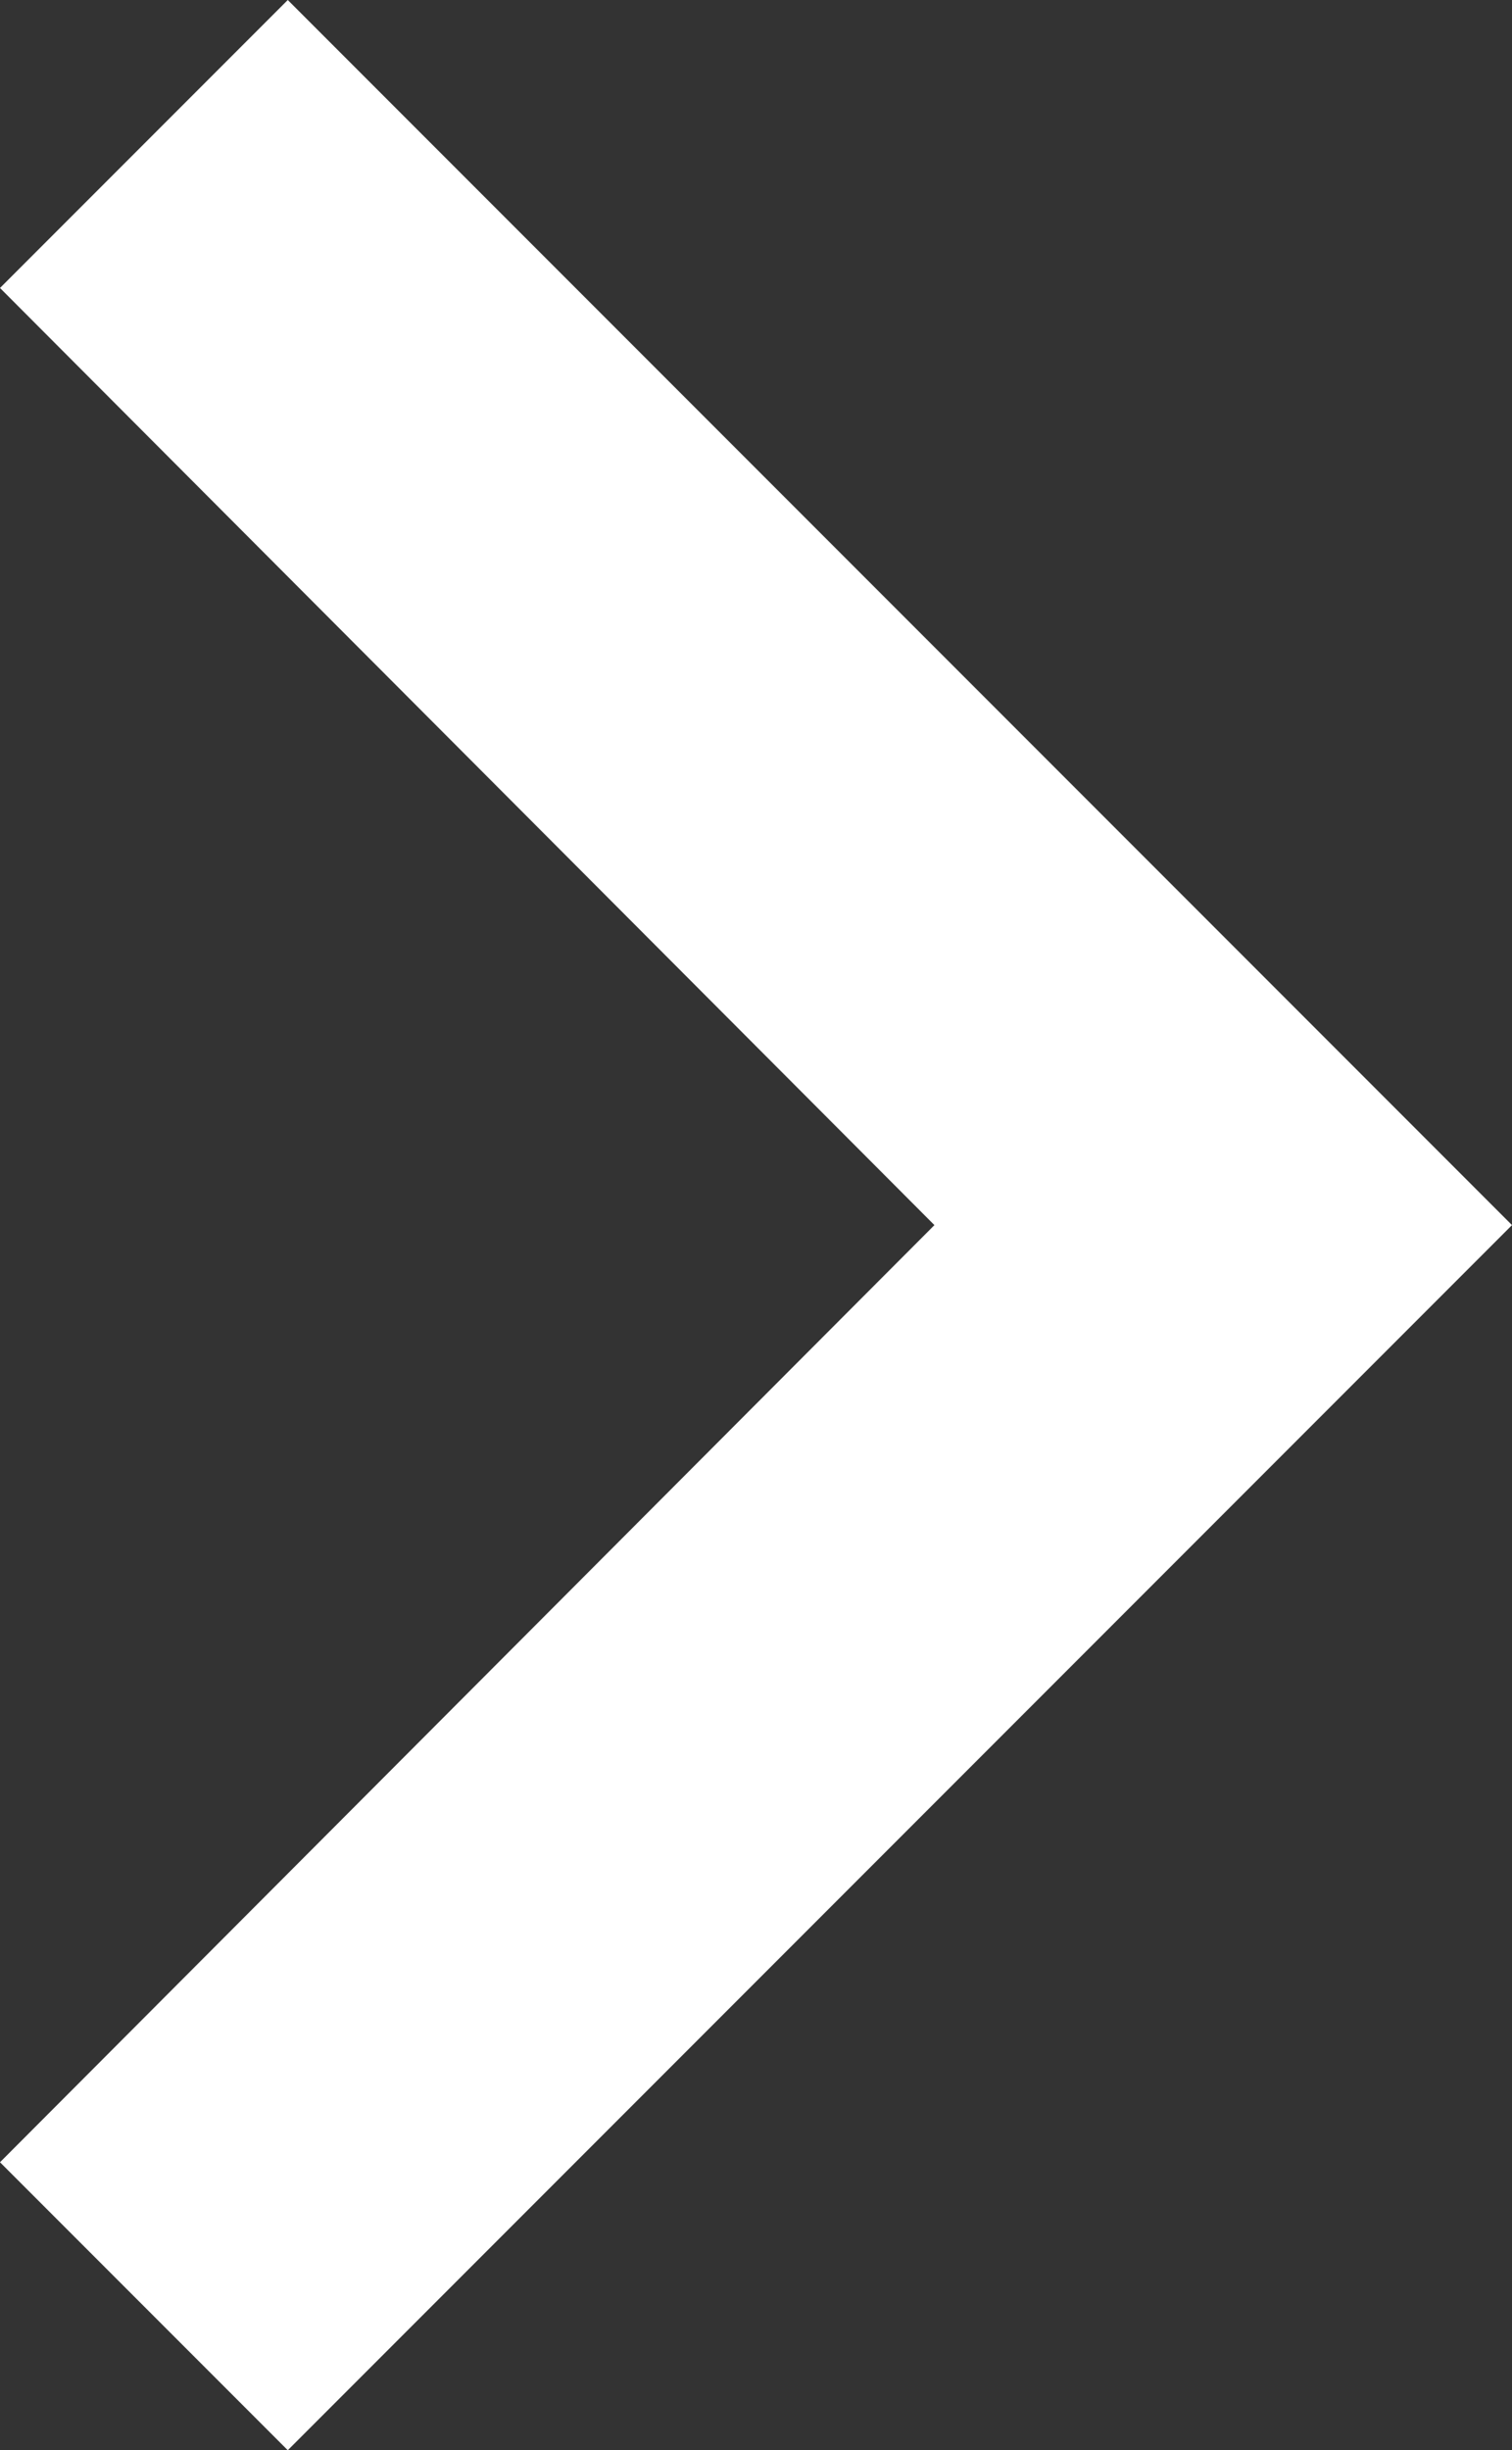
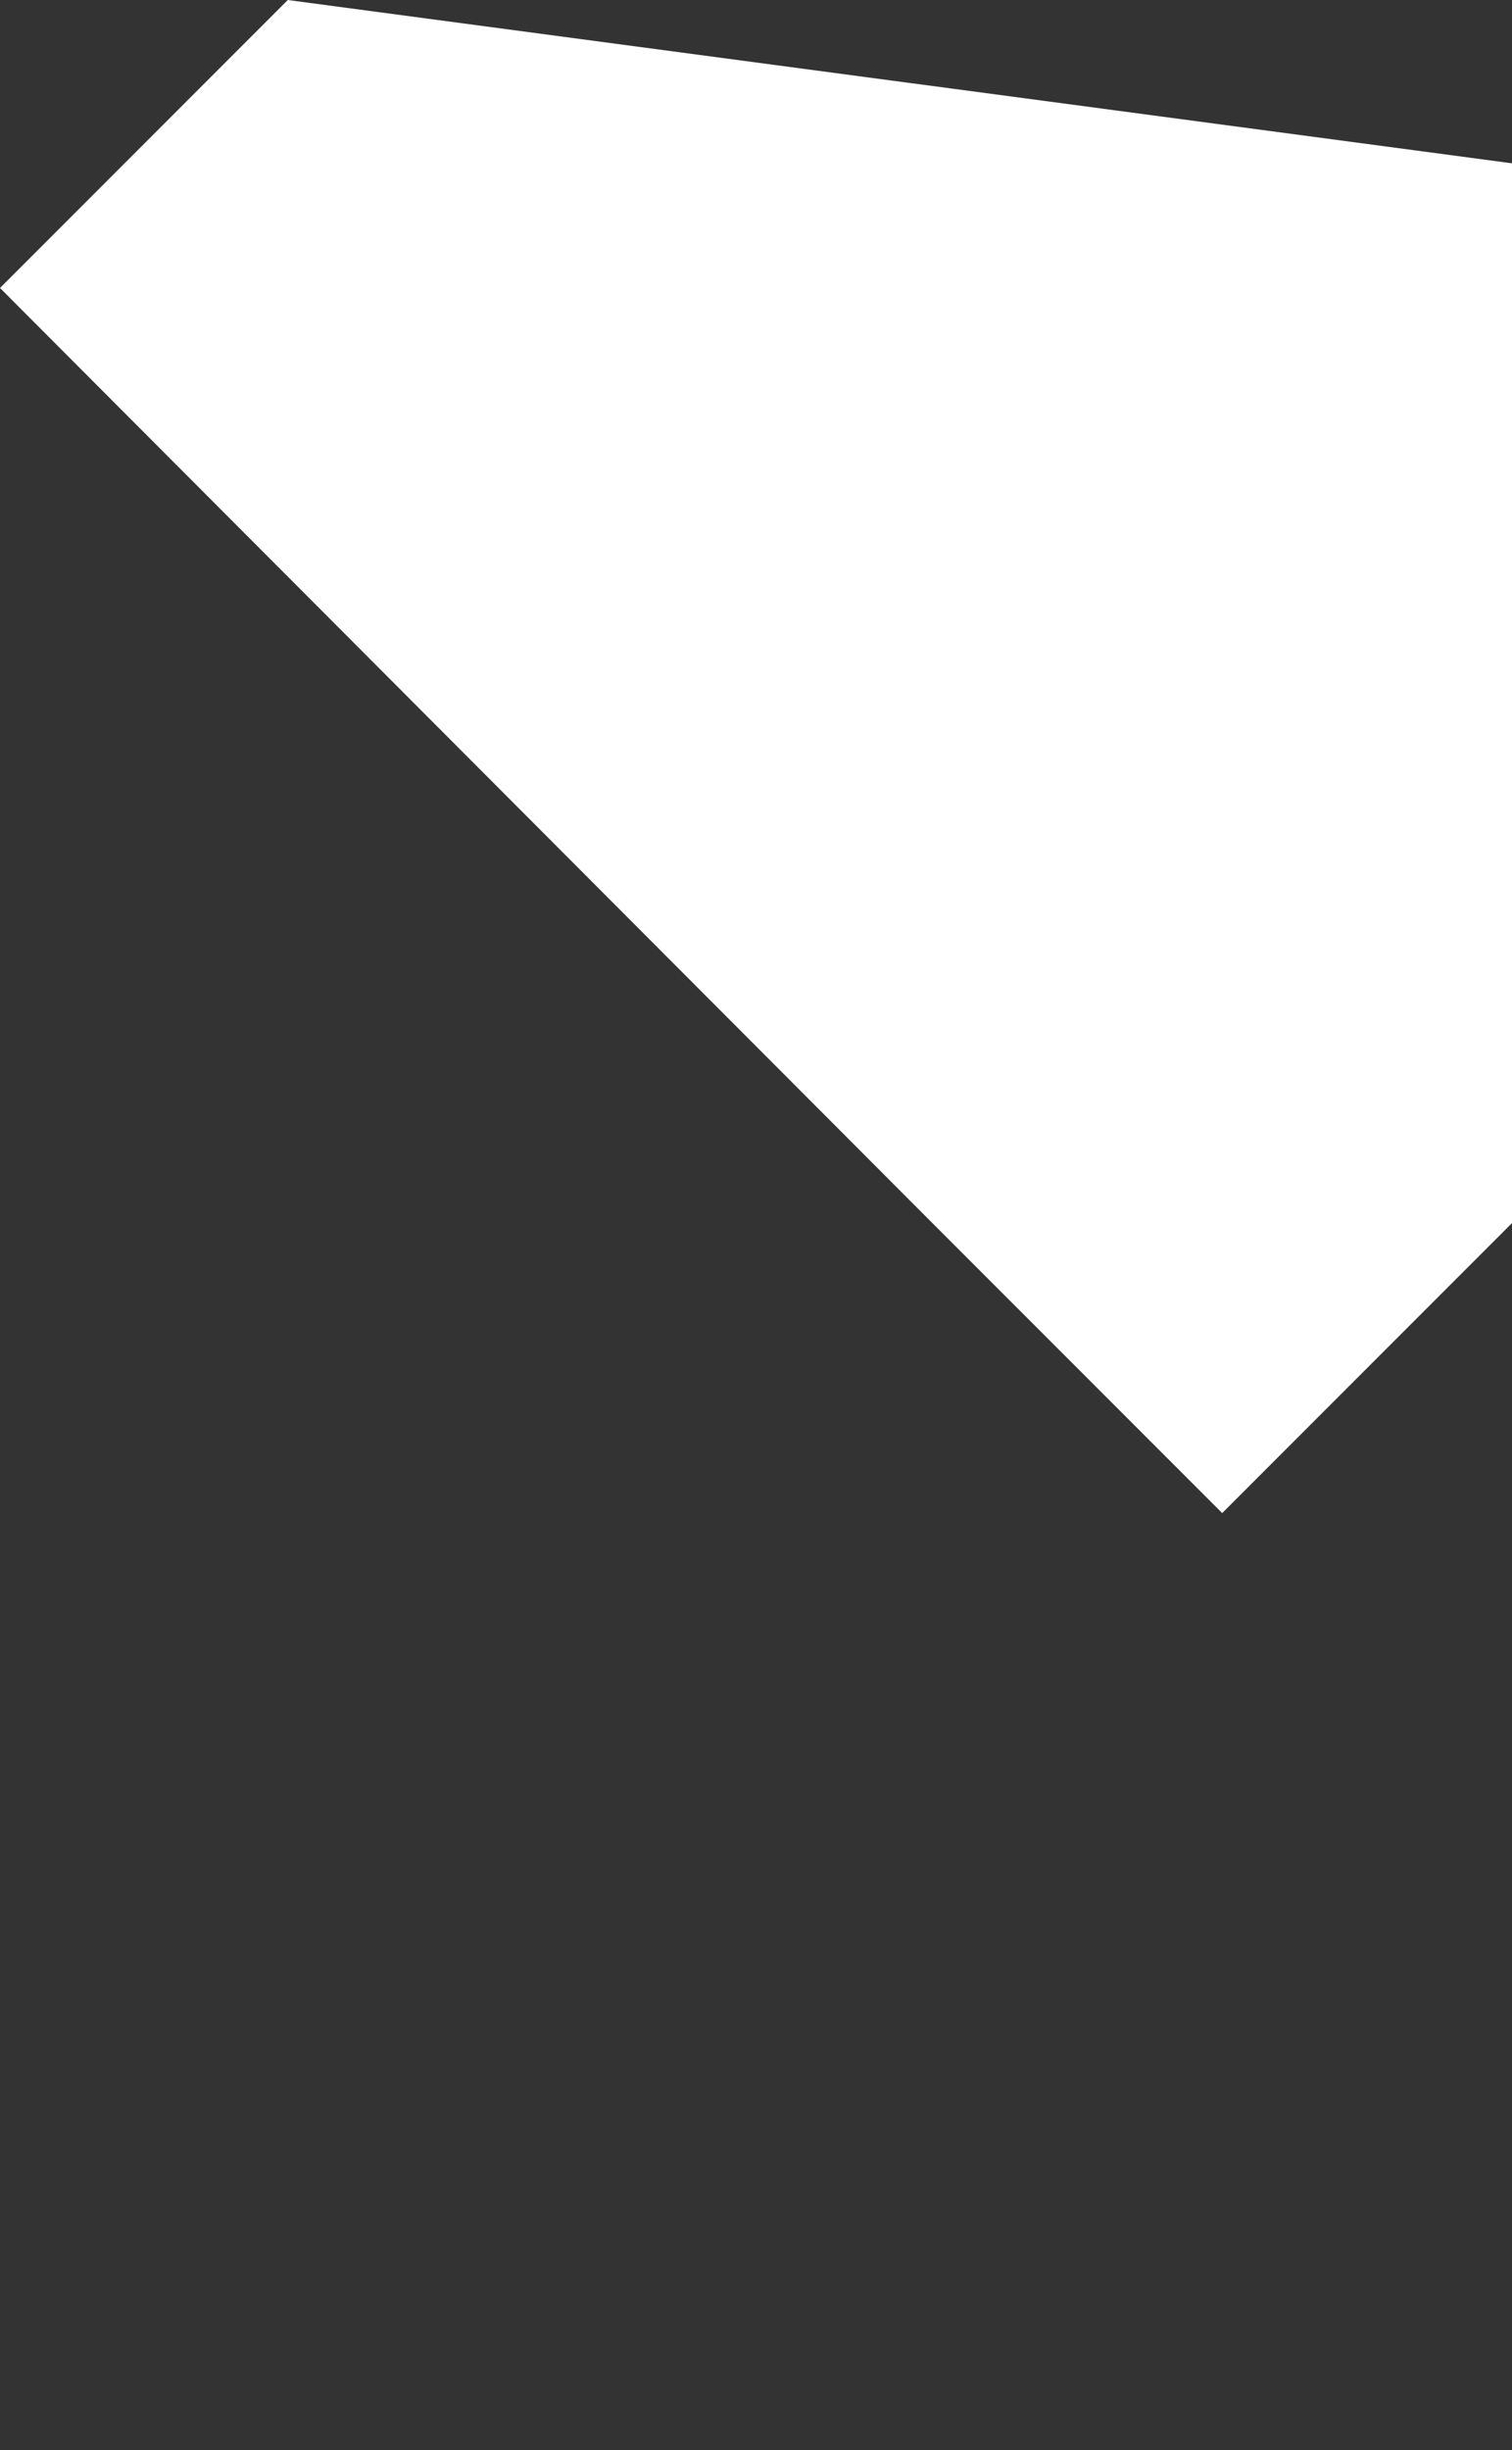
<svg xmlns="http://www.w3.org/2000/svg" width="8.144" height="13.187" viewBox="0 0 8.144 13.187">
  <rect x="0" y="0" width="8.144" height="13.187" fill="#333333" stroke="none" />
-   <path id="ic_chevron_right_24px" d="M10.14,6,8.59,7.55l5.033,5.044L8.59,17.638l1.55,1.55,6.594-6.594Z" transform="translate(-8.59 -6)" fill="#fff" />
+   <path id="ic_chevron_right_24px" d="M10.14,6,8.59,7.55l5.033,5.044l1.55,1.55,6.594-6.594Z" transform="translate(-8.59 -6)" fill="#fff" />
</svg>